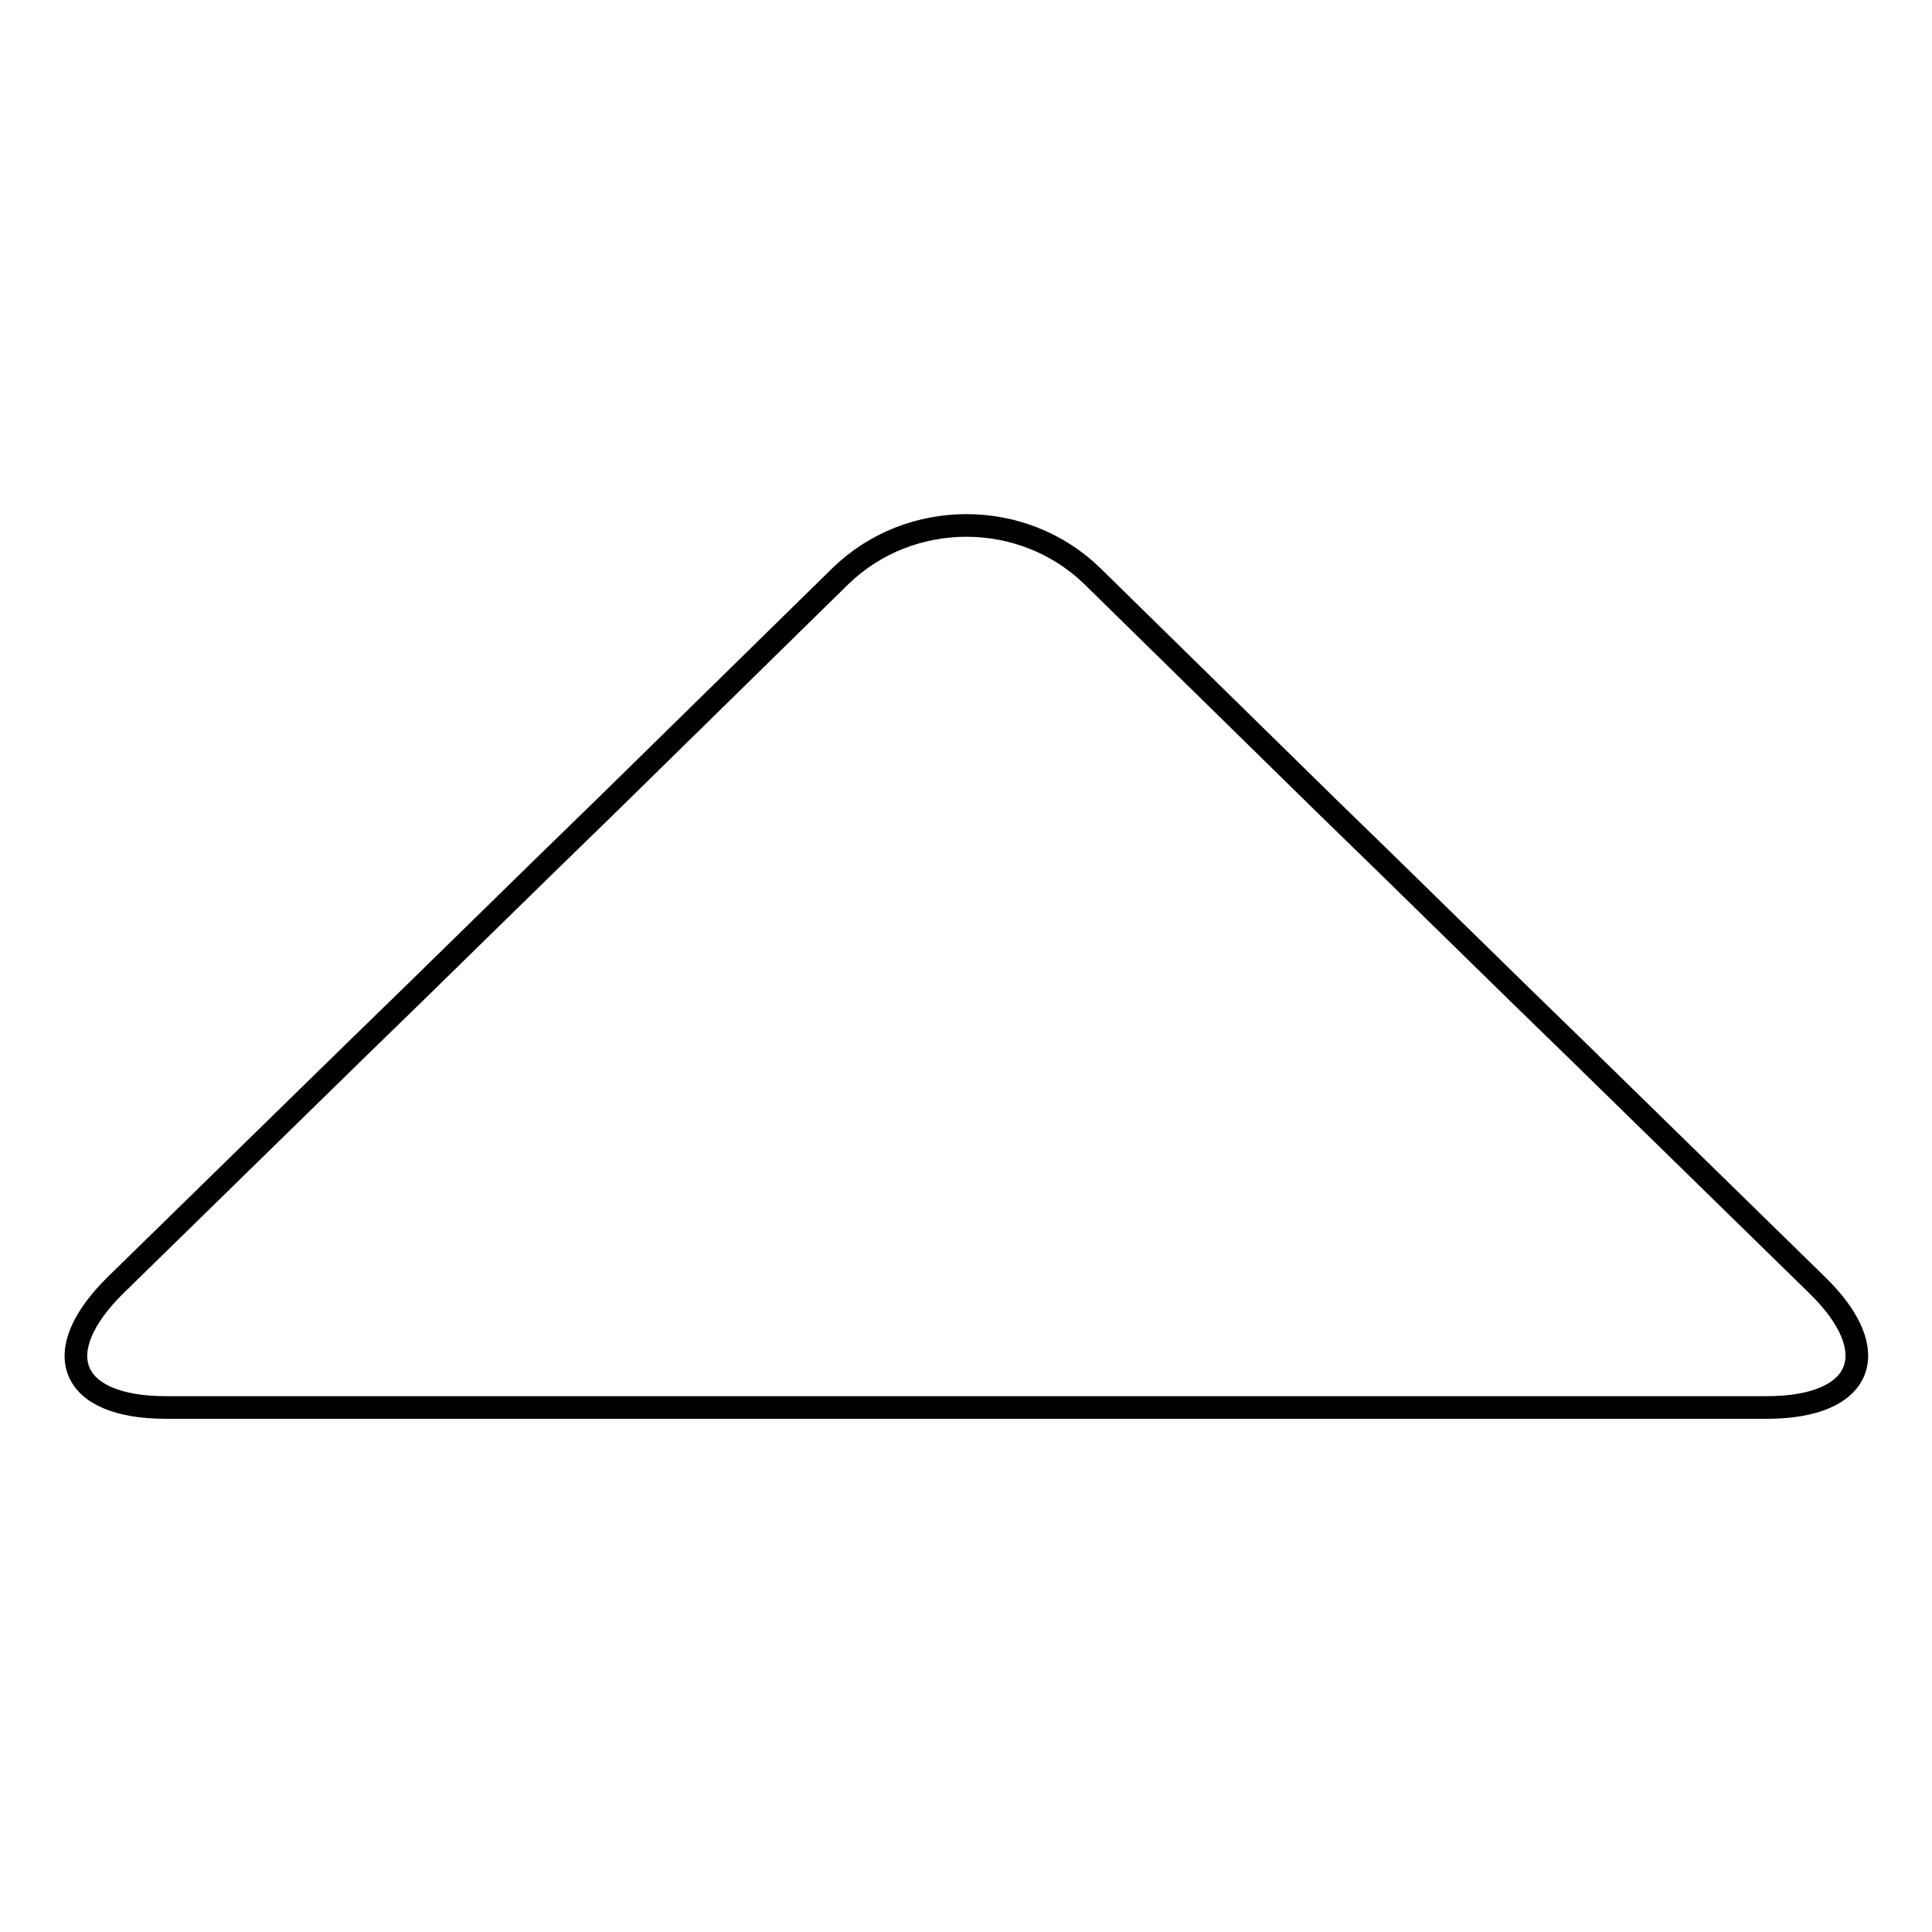
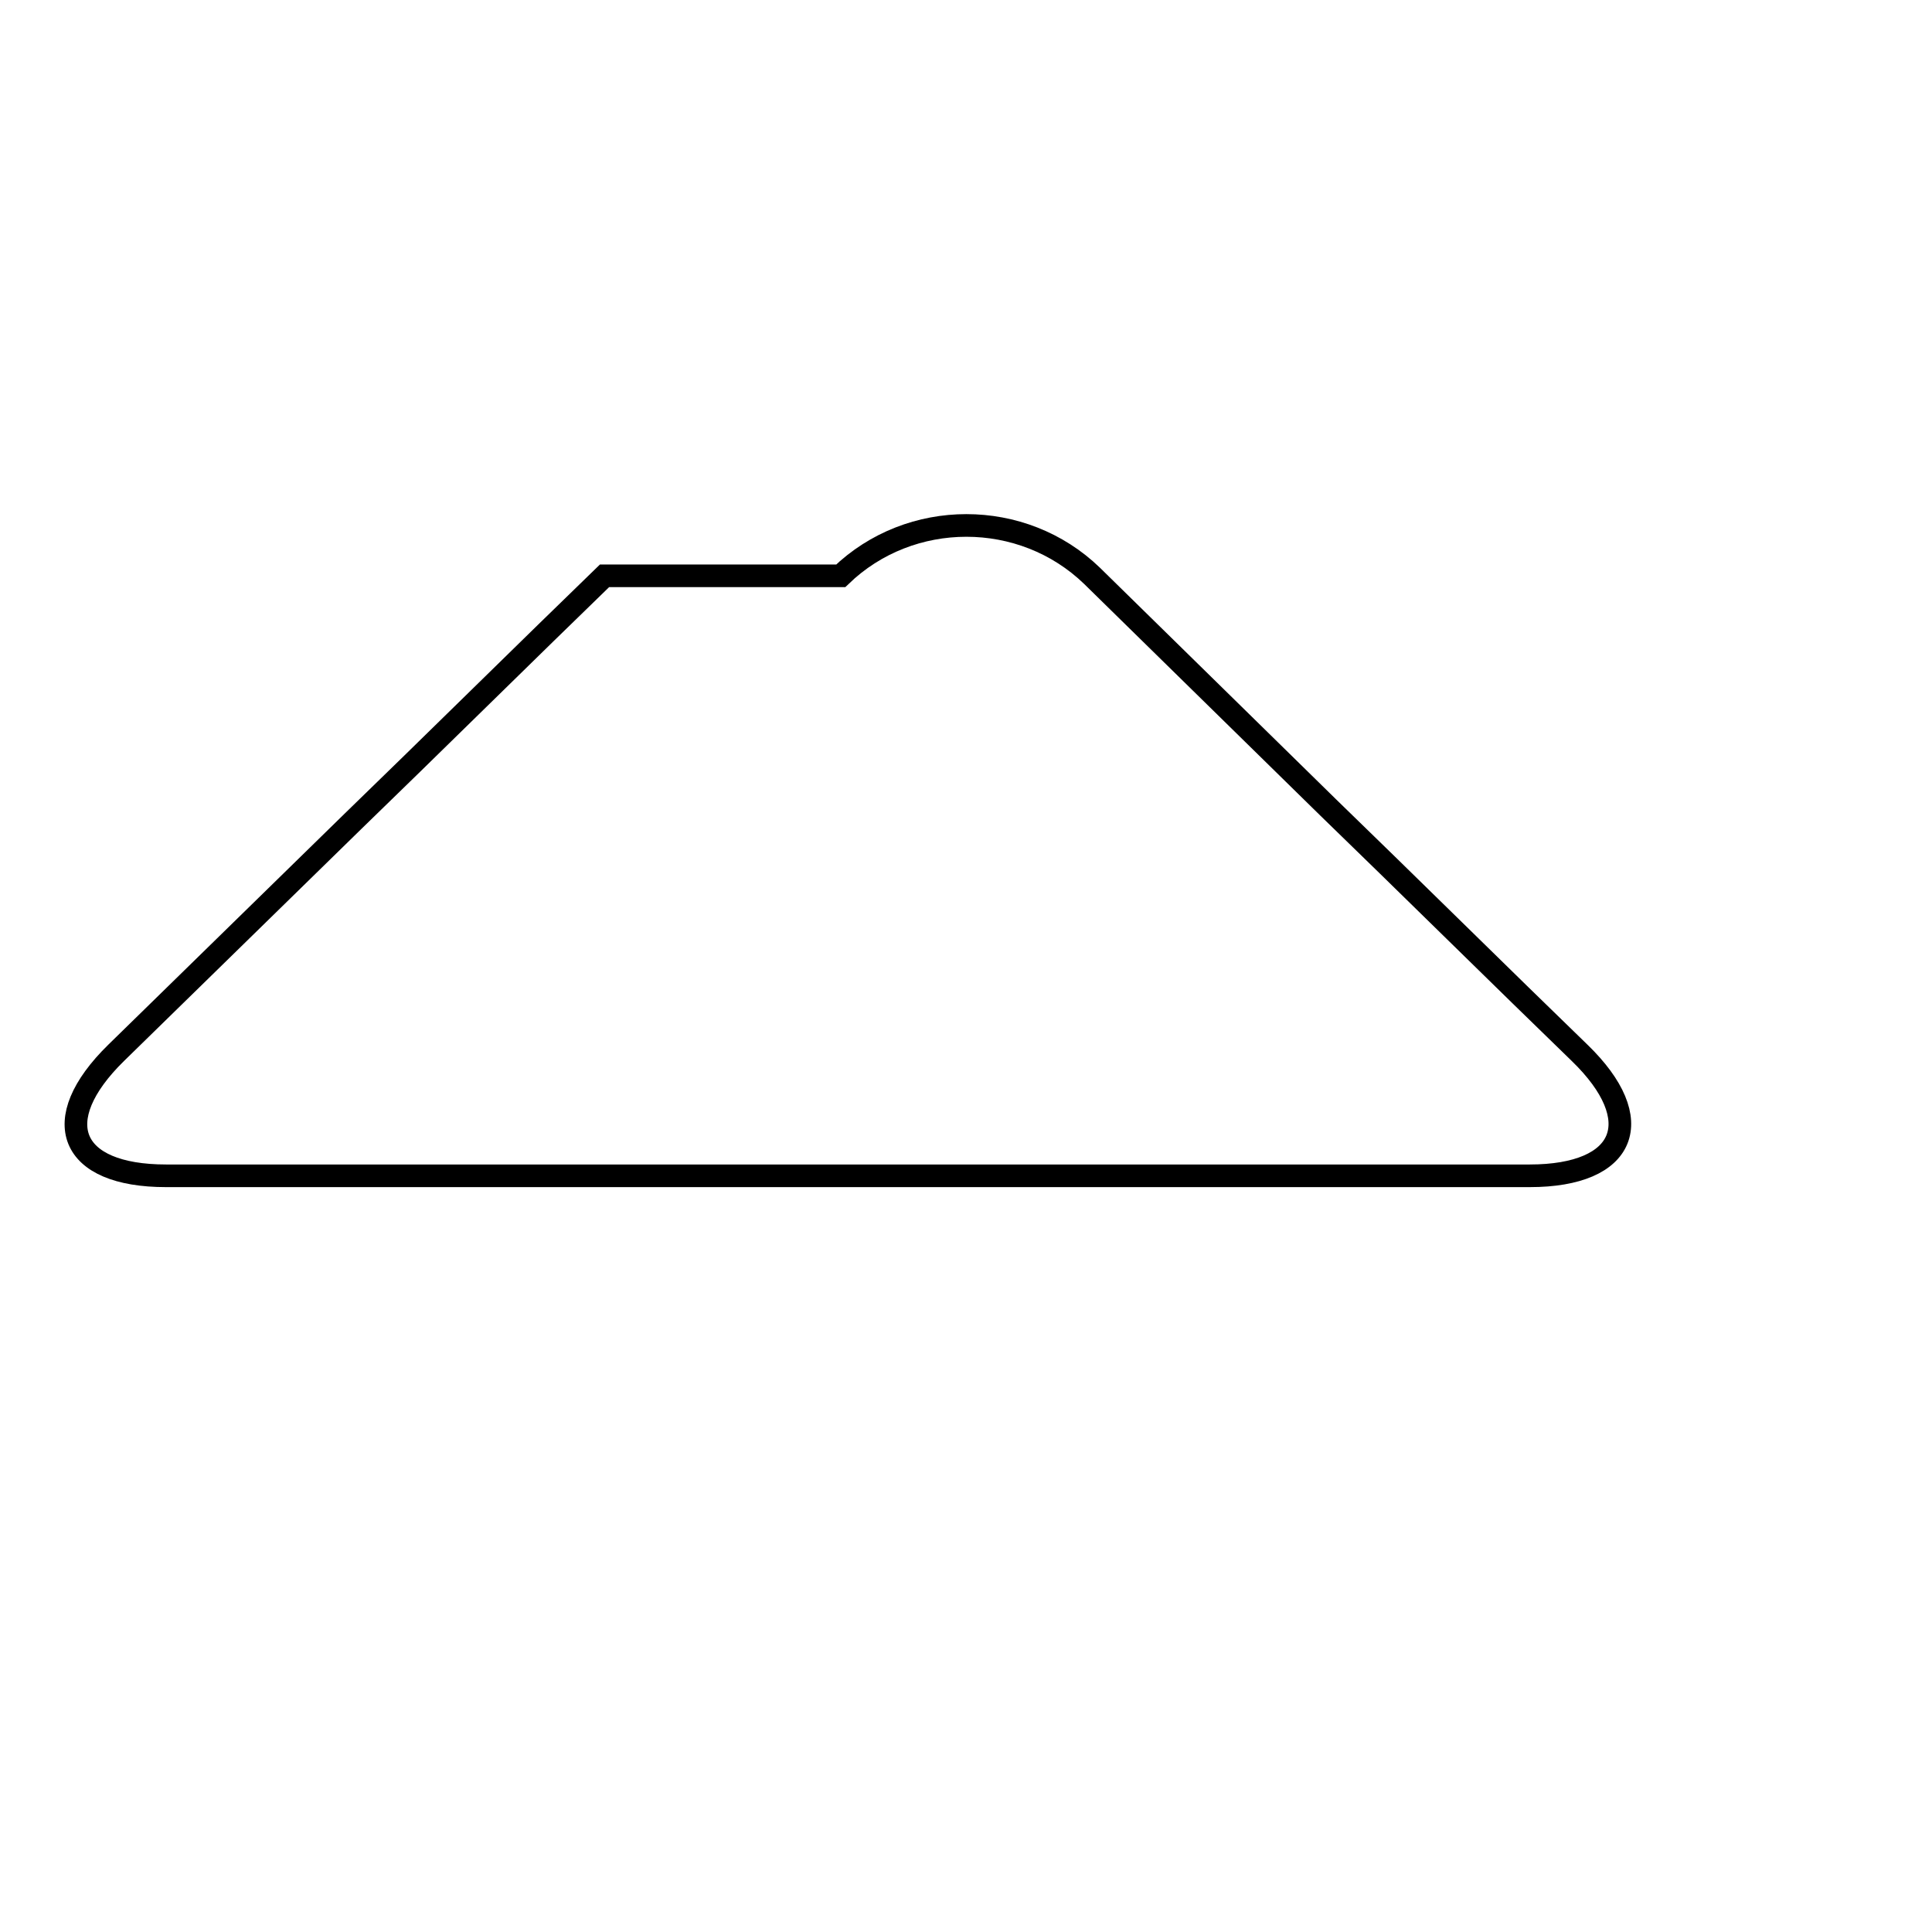
<svg xmlns="http://www.w3.org/2000/svg" version="1.1" x="0px" y="0px" viewBox="0 0 256 256" enable-background="new 0 0 256 256" xml:space="preserve">
  <g>
    <g>
-       <path stroke-width="3" fill-opacity="0" stroke="#000000" d="M111.4,76.3c9.2-8.9,24.1-8.9,33.3,0L176,107c9.2,8.9,24.1,23.6,33.3,32.5l31.4,30.7c9.2,8.9,6.2,16.3-6.6,16.3h-82.8h-46.5H22c-12.8,0-15.8-7.3-6.6-16.3l31.4-30.7c9.2-8.9,24.1-23.6,33.3-32.5L111.4,76.3z" />
+       <path stroke-width="3" fill-opacity="0" stroke="#000000" d="M111.4,76.3c9.2-8.9,24.1-8.9,33.3,0L176,107c9.2,8.9,24.1,23.6,33.3,32.5c9.2,8.9,6.2,16.3-6.6,16.3h-82.8h-46.5H22c-12.8,0-15.8-7.3-6.6-16.3l31.4-30.7c9.2-8.9,24.1-23.6,33.3-32.5L111.4,76.3z" />
    </g>
  </g>
</svg>